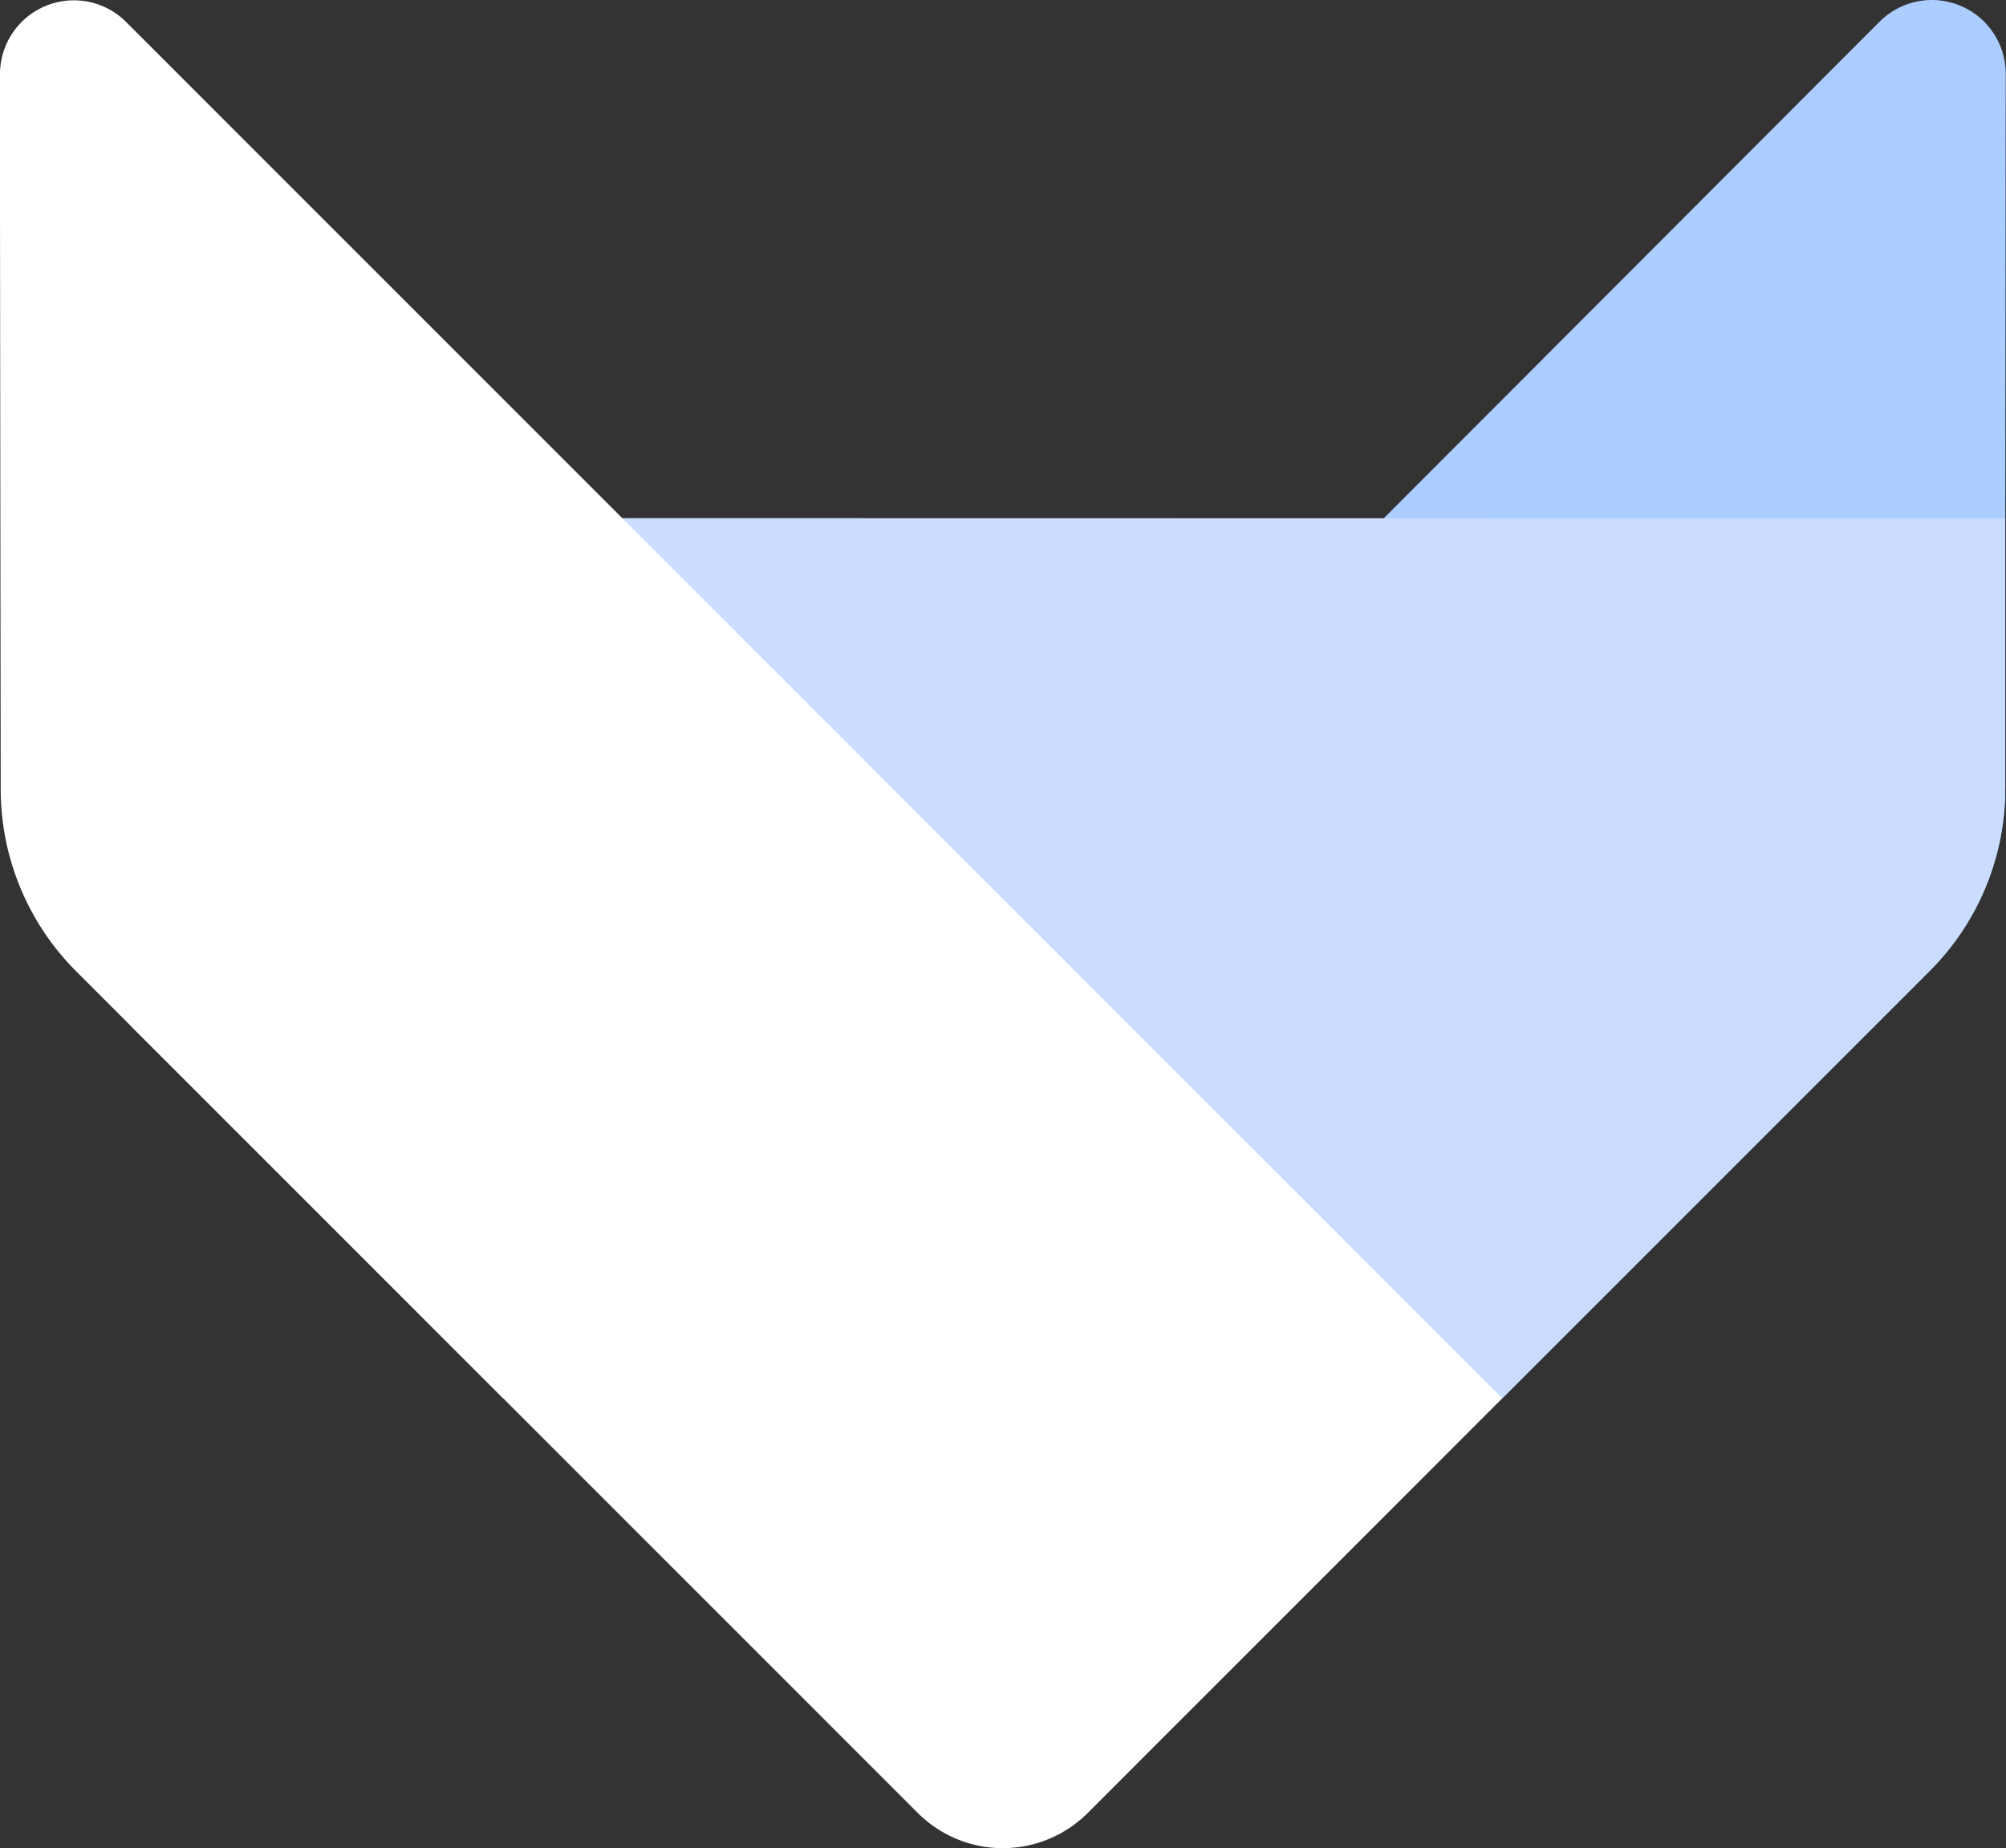
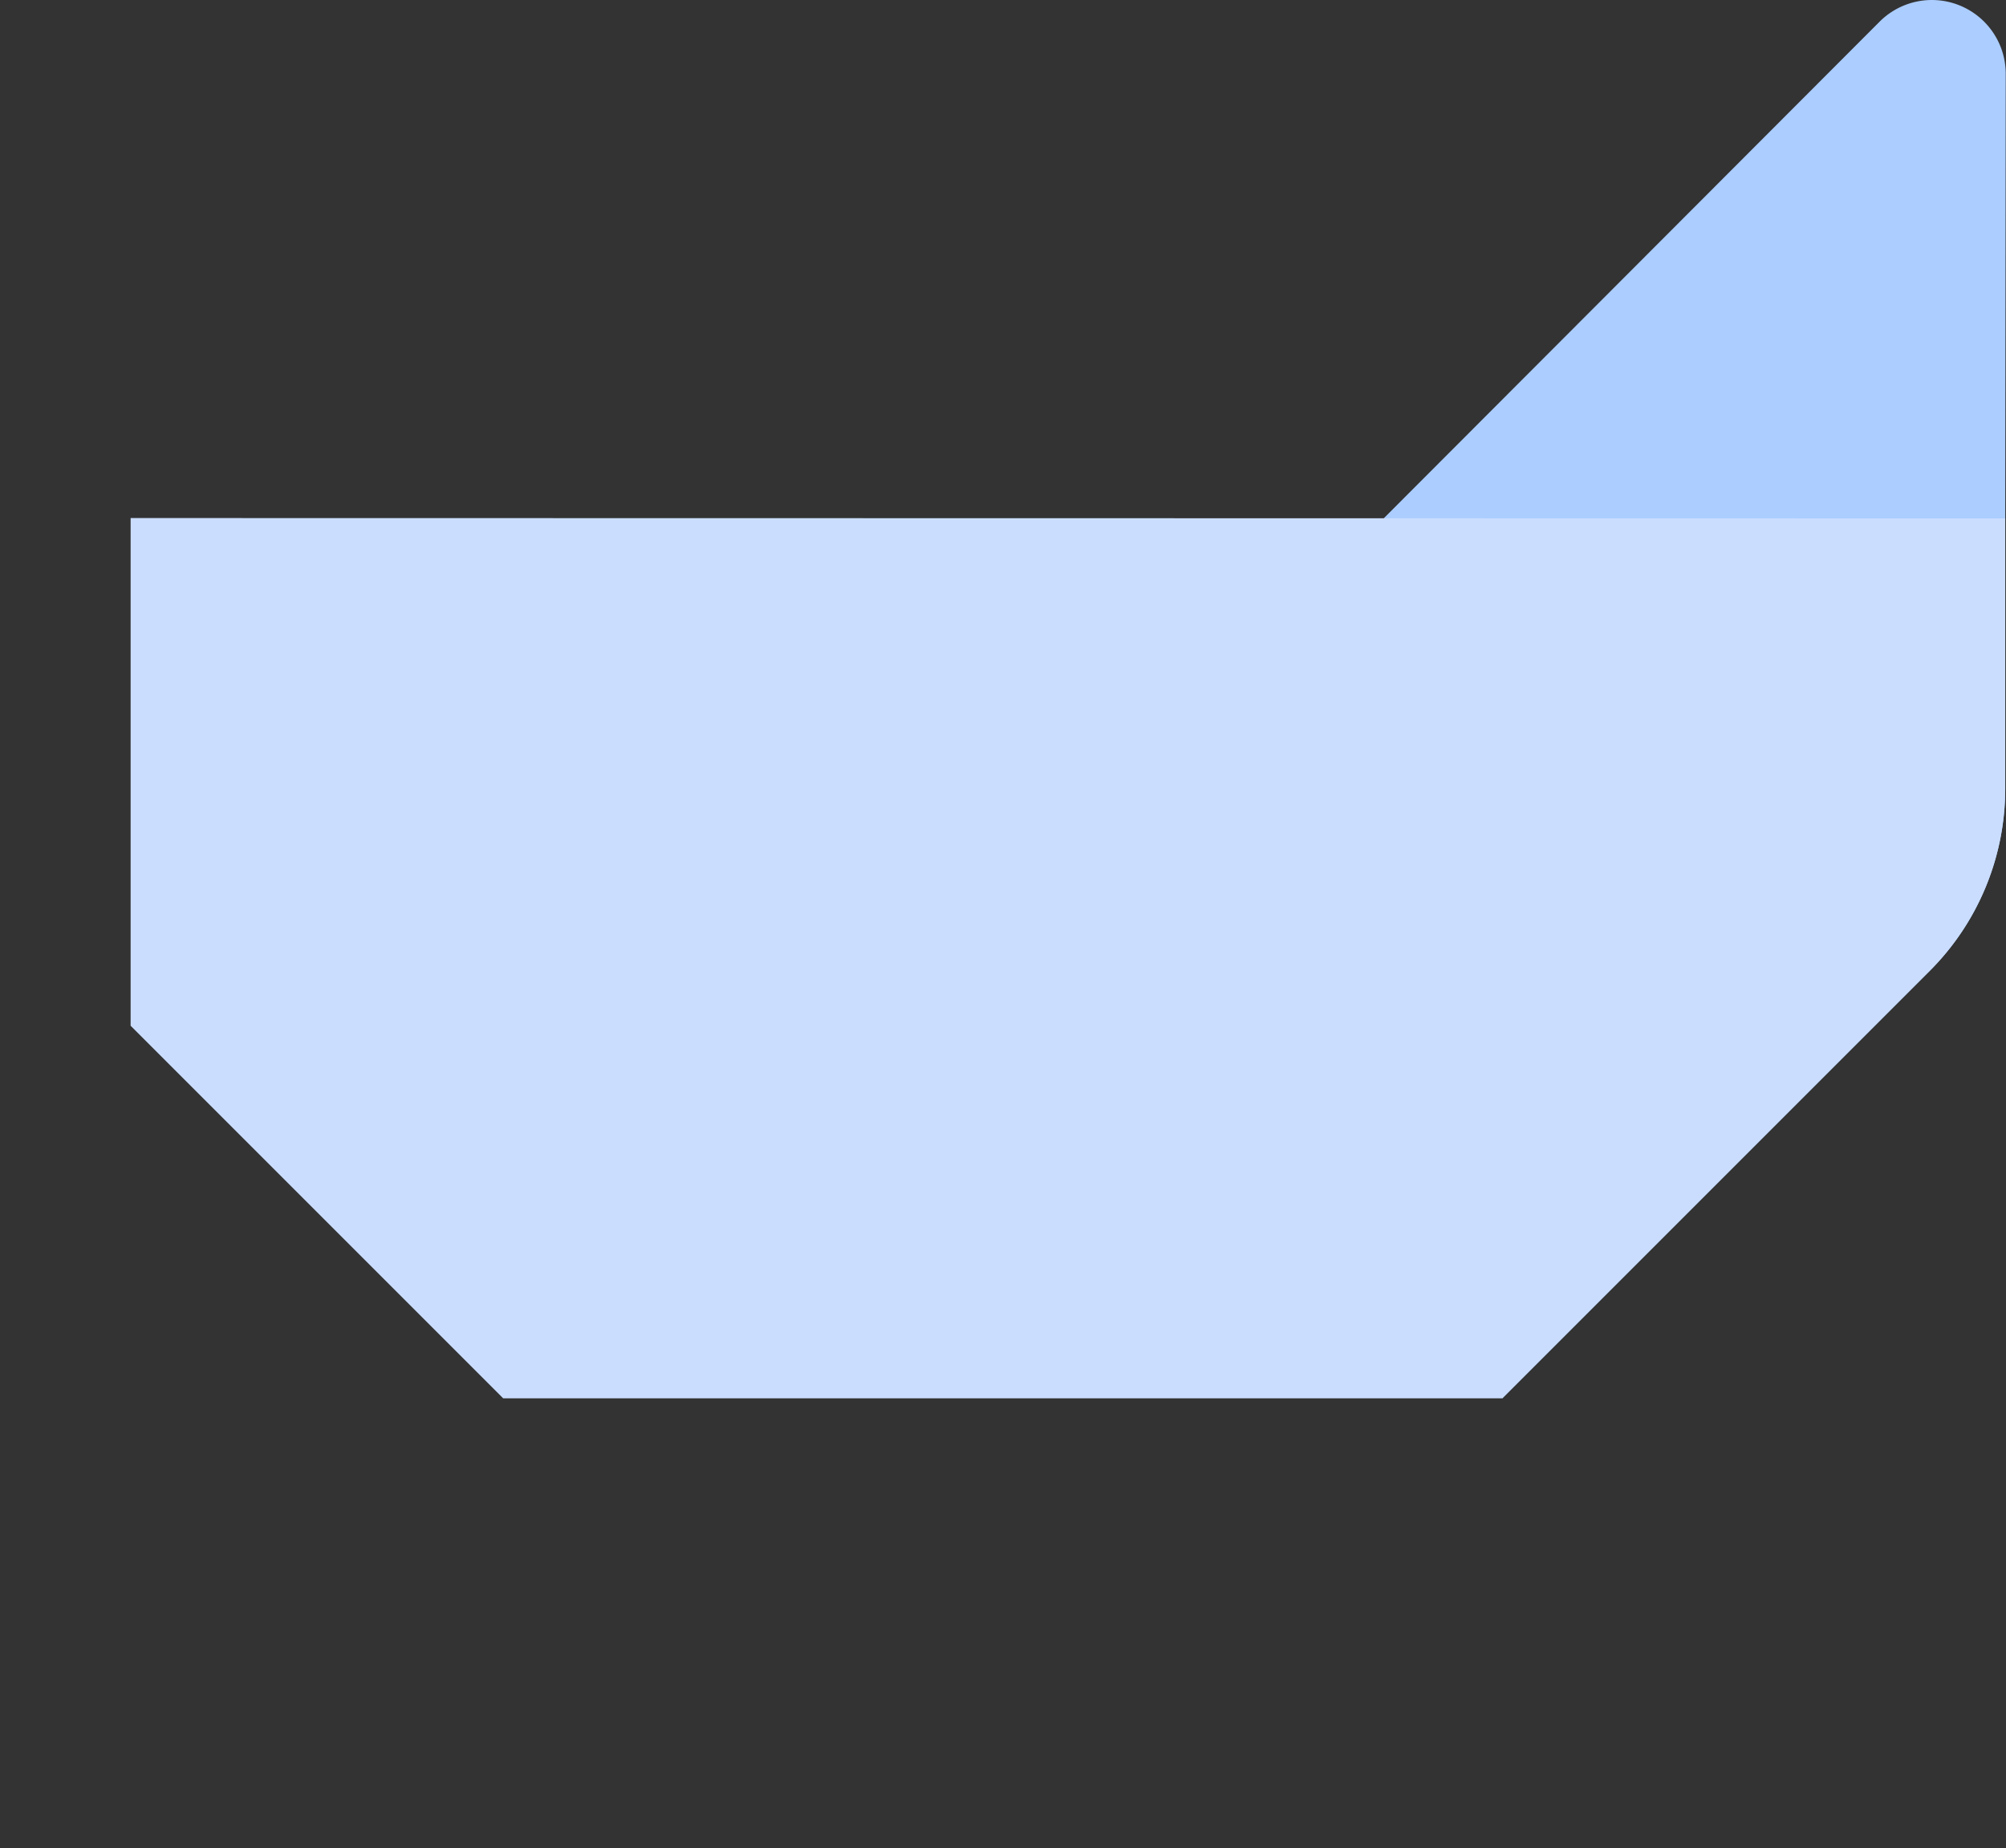
<svg xmlns="http://www.w3.org/2000/svg" viewBox="0 0 311.45 286.93">
  <rect x="0" y="0" width="311.45" height="286.93" fill="#333333" stroke="none" />
  <title>gridfox-icon-white</title>
  <path d="M155.69,139.53l77.56,77.56,66.36-66.36a40,40,0,0,0,11.72-28.25v-42l.08-69a11.47,11.47,0,0,0-19.58-8.12l-77,77.12Z" style="fill:#abcdff" />
  <path d="M20.28,80.43v78.82l57.84,57.84H233.25l66.36-66.36a40,40,0,0,0,11.72-28.25v-42Z" style="fill:#caddff" />
-   <path d="M233.25,217.09l-64.37,64.38a18.66,18.66,0,0,1-26.38,0L11.83,150.8A40,40,0,0,1,.11,122.54L0,32.41V11.53A11.47,11.47,0,0,1,19.58,3.41l10,10,67,67,59.09,59.1Z" style="fill:#fff" />
  <line x1="311.43" y1="31.76" x2="311.45" y2="10.88" style="fill:none" />
</svg>